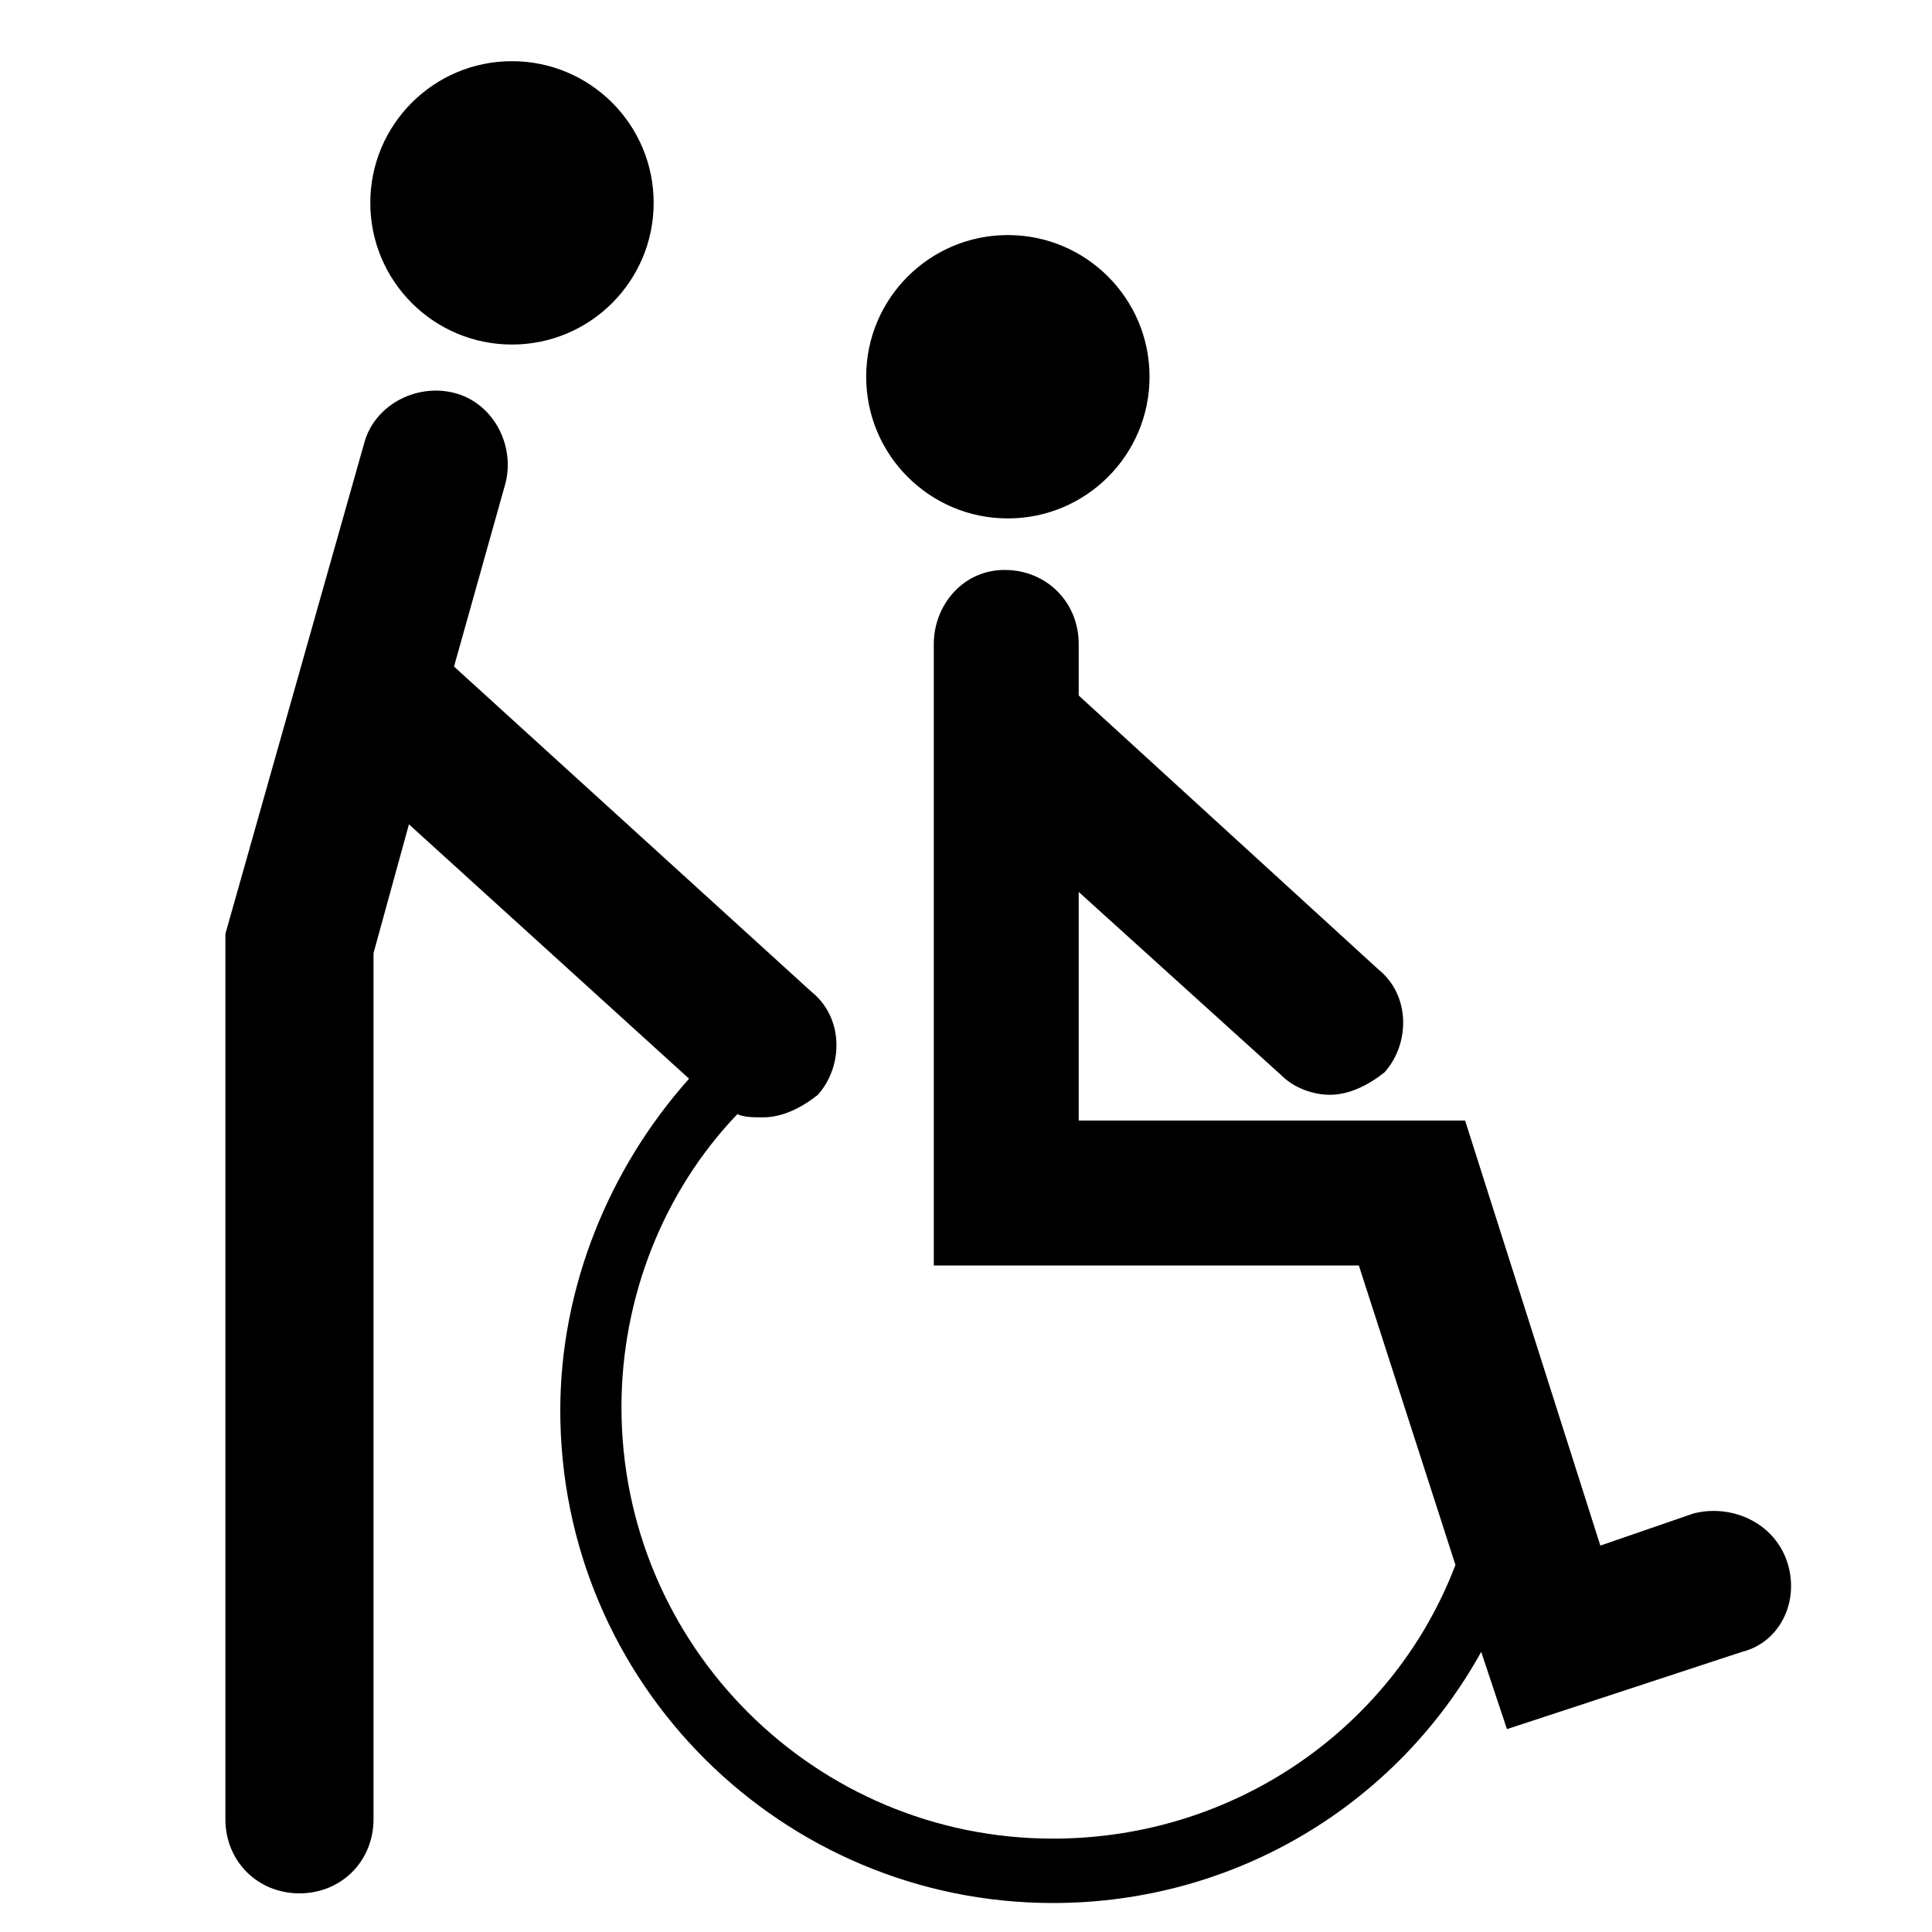
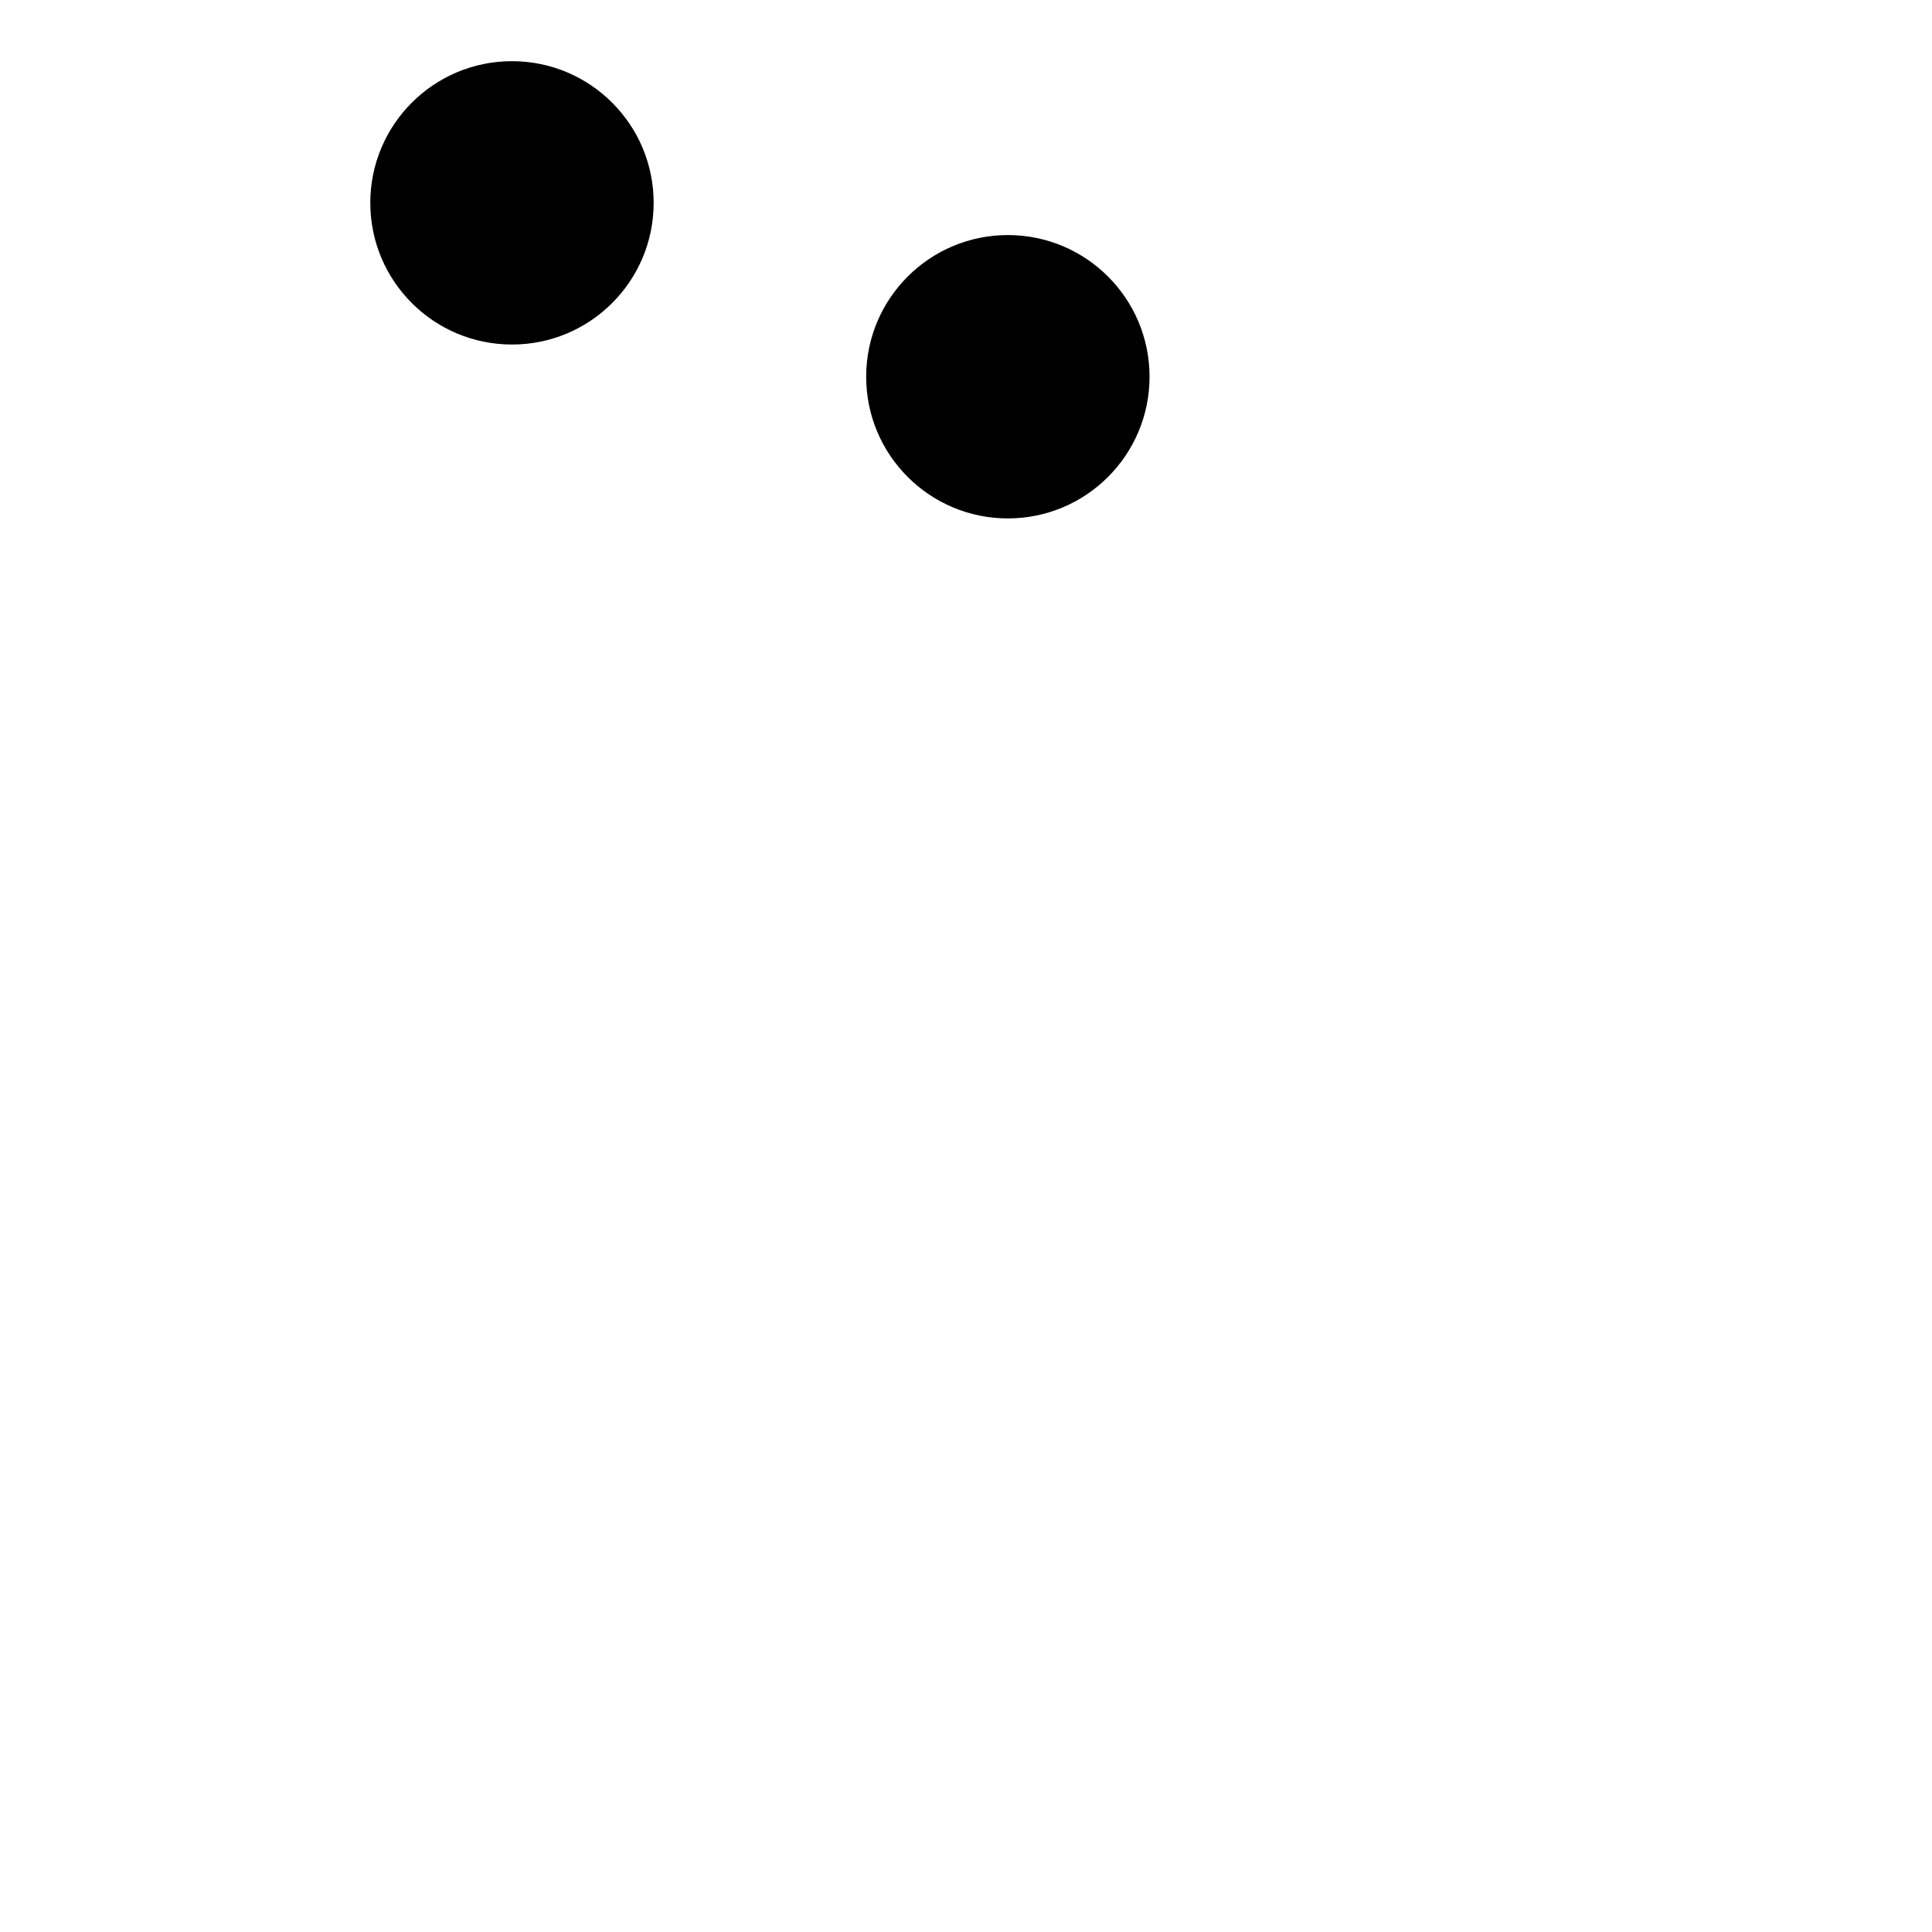
<svg xmlns="http://www.w3.org/2000/svg" version="1.1" id="レイヤー_1" x="0px" y="0px" viewBox="0 0 60 60" style="enable-background:new 0 0 60 60;" xml:space="preserve">
  <g>
    <g>
      <circle cx="15.9" cy="6.3" r="4.4" />
    </g>
    <g>
      <circle cx="31.3" cy="11.7" r="4.4" />
    </g>
-     <path d="M55.5,48.5c-0.4-1.2-1.7-1.8-2.9-1.5l-2.9,1l-4.2-13.2h-12v-7.1l6.3,5.7c0.4,0.4,1,0.6,1.5,0.6c0.6,0,1.2-0.3,1.7-0.7   c0.8-0.9,0.8-2.4-0.2-3.2l-9.3-8.5V20c0-1.3-1-2.3-2.3-2.3S29,18.8,29,20v19.3h13.2l3,9.3c-1.9,5-6.8,8.5-12.5,8.5   c-7.4,0-13.4-6-13.4-13.4c0-3.4,1.3-6.7,3.6-9.1c0.2,0.1,0.5,0.1,0.8,0.1c0.6,0,1.2-0.3,1.7-0.7c0.8-0.9,0.8-2.4-0.2-3.2L14.1,20.7   l1.6-5.7c0.3-1.2-0.4-2.5-1.6-2.8c-1.2-0.3-2.5,0.4-2.8,1.6L7,29v27.5c0,1.3,1,2.3,2.3,2.3s2.3-1,2.3-2.3V29.6l1.1-4l8.7,7.9   c-2.5,2.8-4,6.5-4,10.3c0,8.5,6.9,15.3,15.3,15.3c5.7,0,10.7-3.1,13.3-7.8l0.8,2.4l7.3-2.4C55.3,51,55.9,49.7,55.5,48.5z" />
  </g>
</svg>